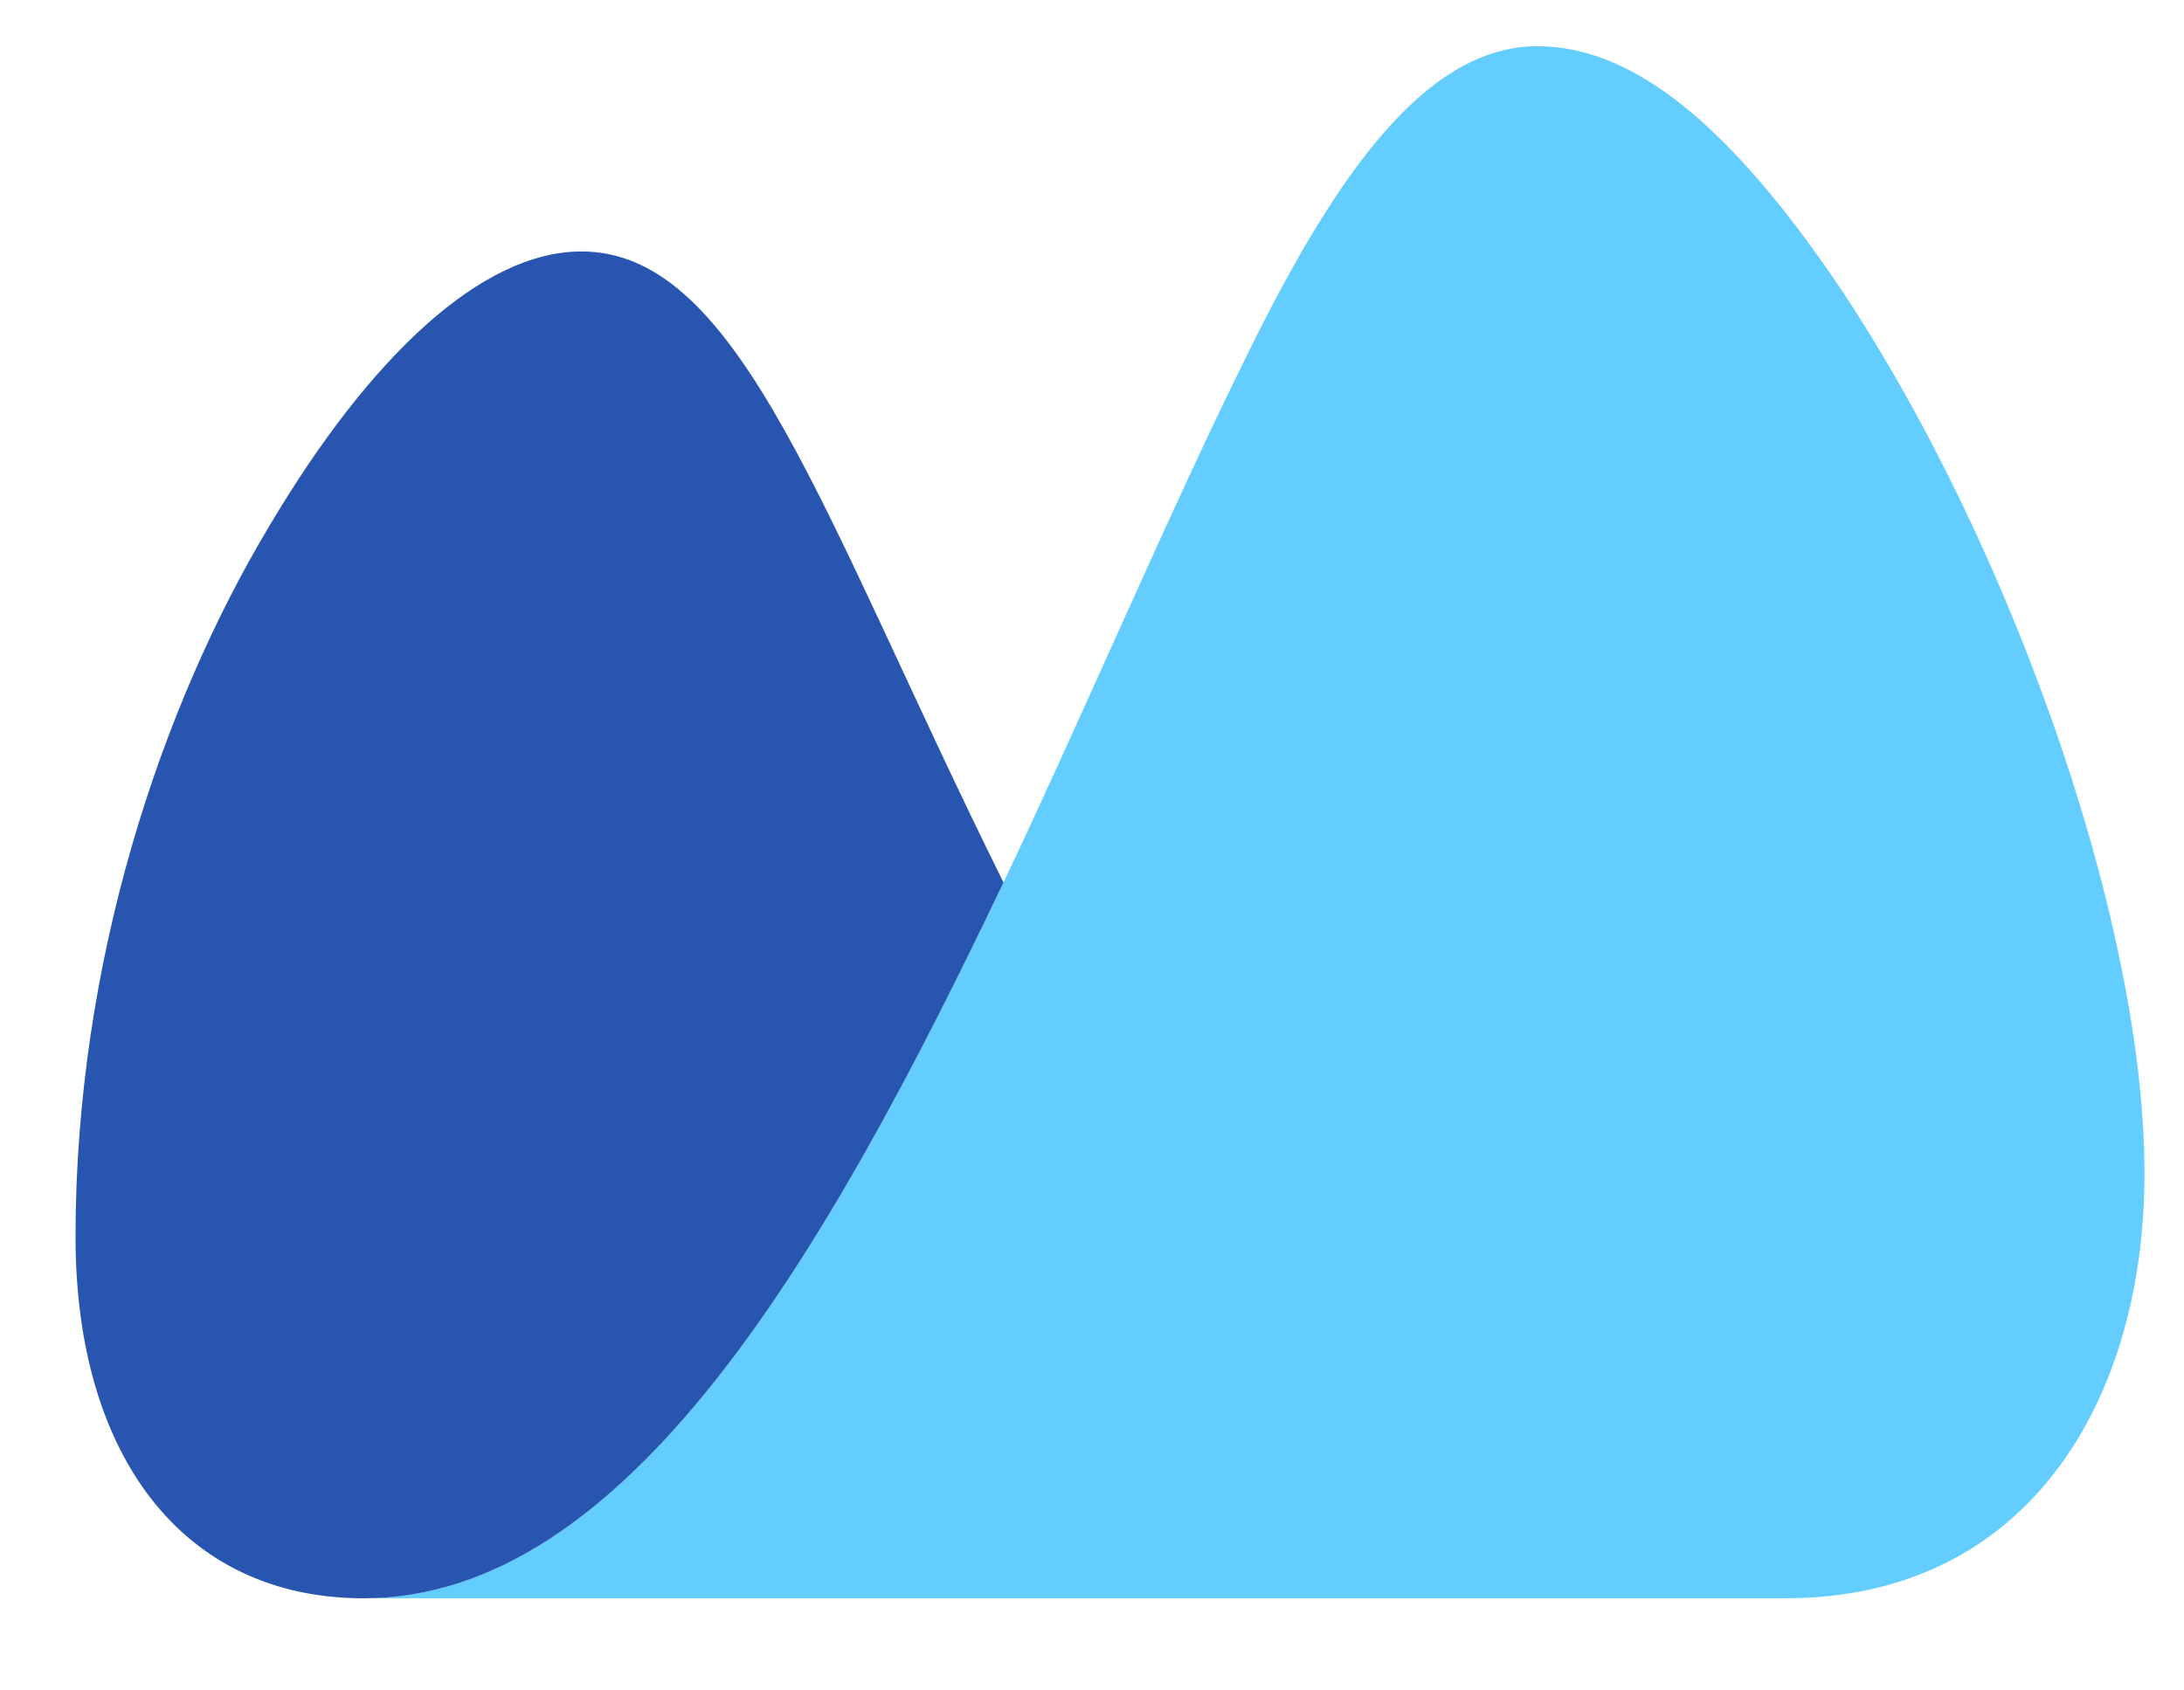
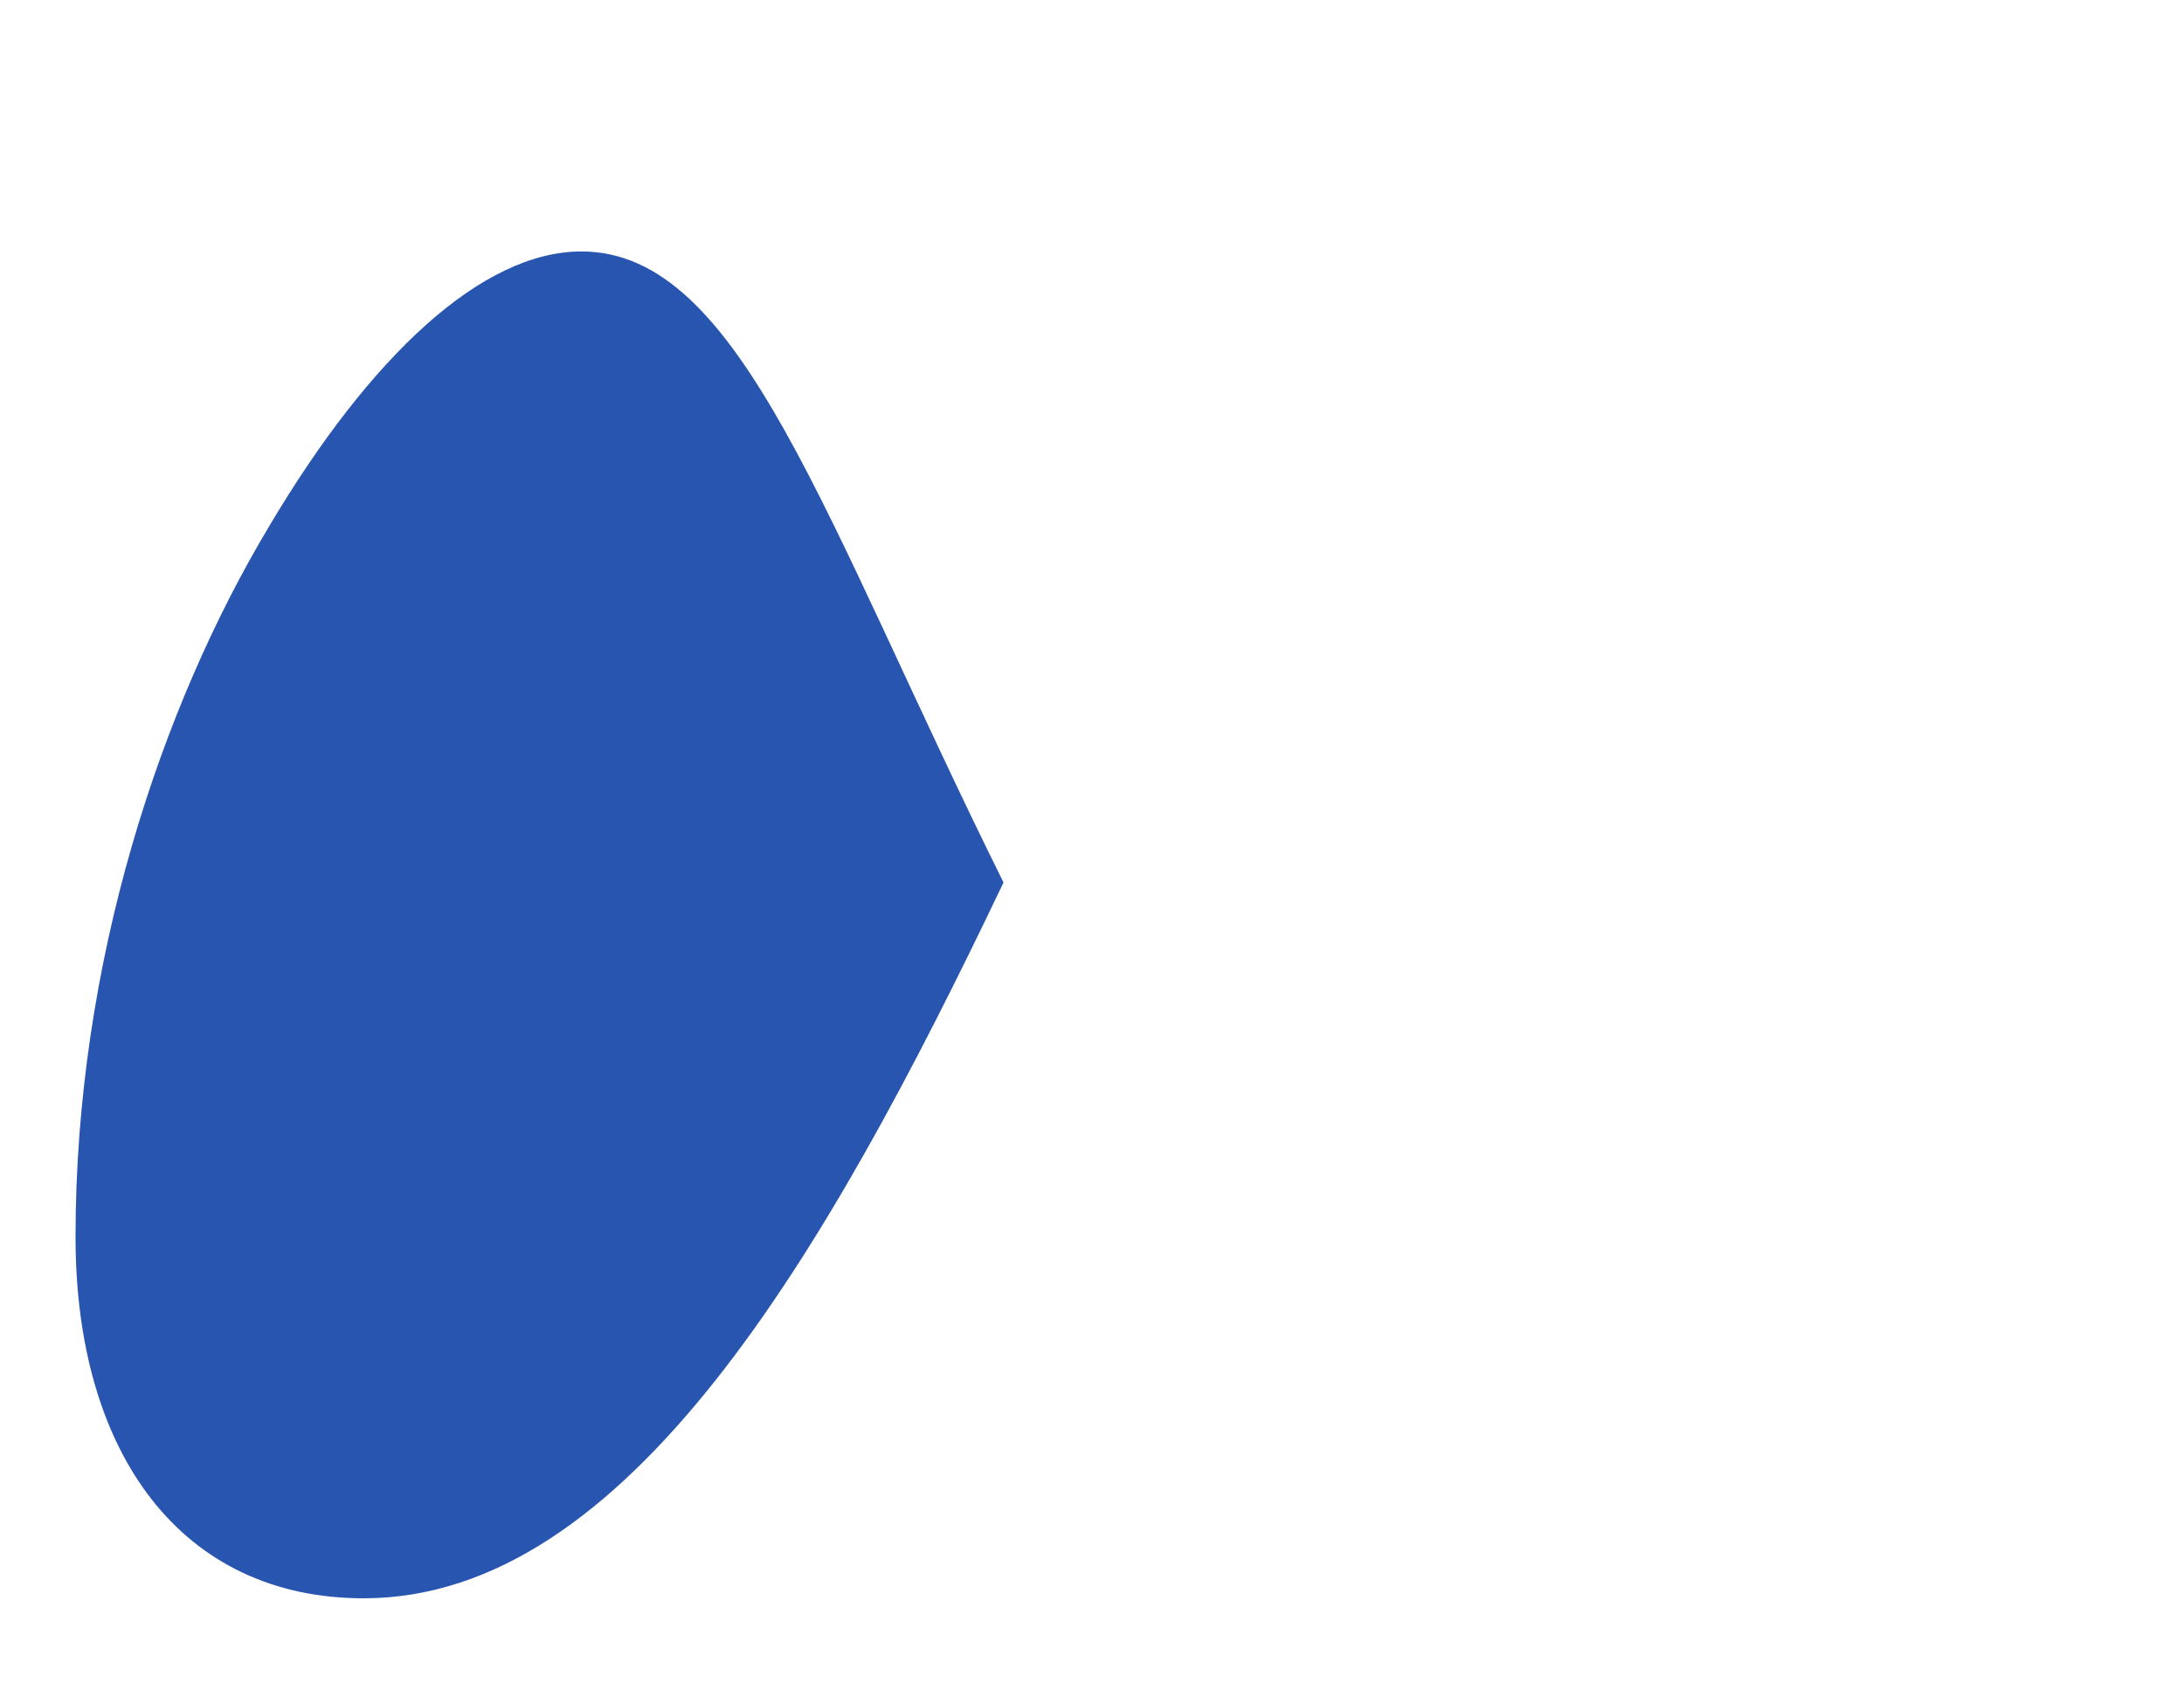
<svg xmlns="http://www.w3.org/2000/svg" width="31" height="24" viewBox="0 0 31 24" fill="none">
-   <path fill-rule="evenodd" clip-rule="evenodd" d="M5.162 22.691C8.894 22.691 11.715 17.833 14.244 12.529C15.462 9.957 16.597 7.263 17.732 4.978C18.979 2.445 20.257 0.656 21.822 0.656C23.148 0.656 24.396 1.727 25.638 3.405C28.213 6.889 30.439 12.79 30.439 16.659C30.439 19.901 28.77 22.691 25.351 22.691H5.162Z" fill="#64CDFF" />
  <path fill-rule="evenodd" clip-rule="evenodd" d="M14.244 12.529C11.681 7.362 10.52 3.57 8.253 3.57C6.844 3.57 5.258 5.048 3.822 7.469C2.283 10.037 1.072 13.662 1.072 17.563C1.072 20.643 2.58 22.692 5.162 22.692C8.893 22.692 11.715 17.834 14.244 12.529Z" fill="#2855AF" />
</svg>